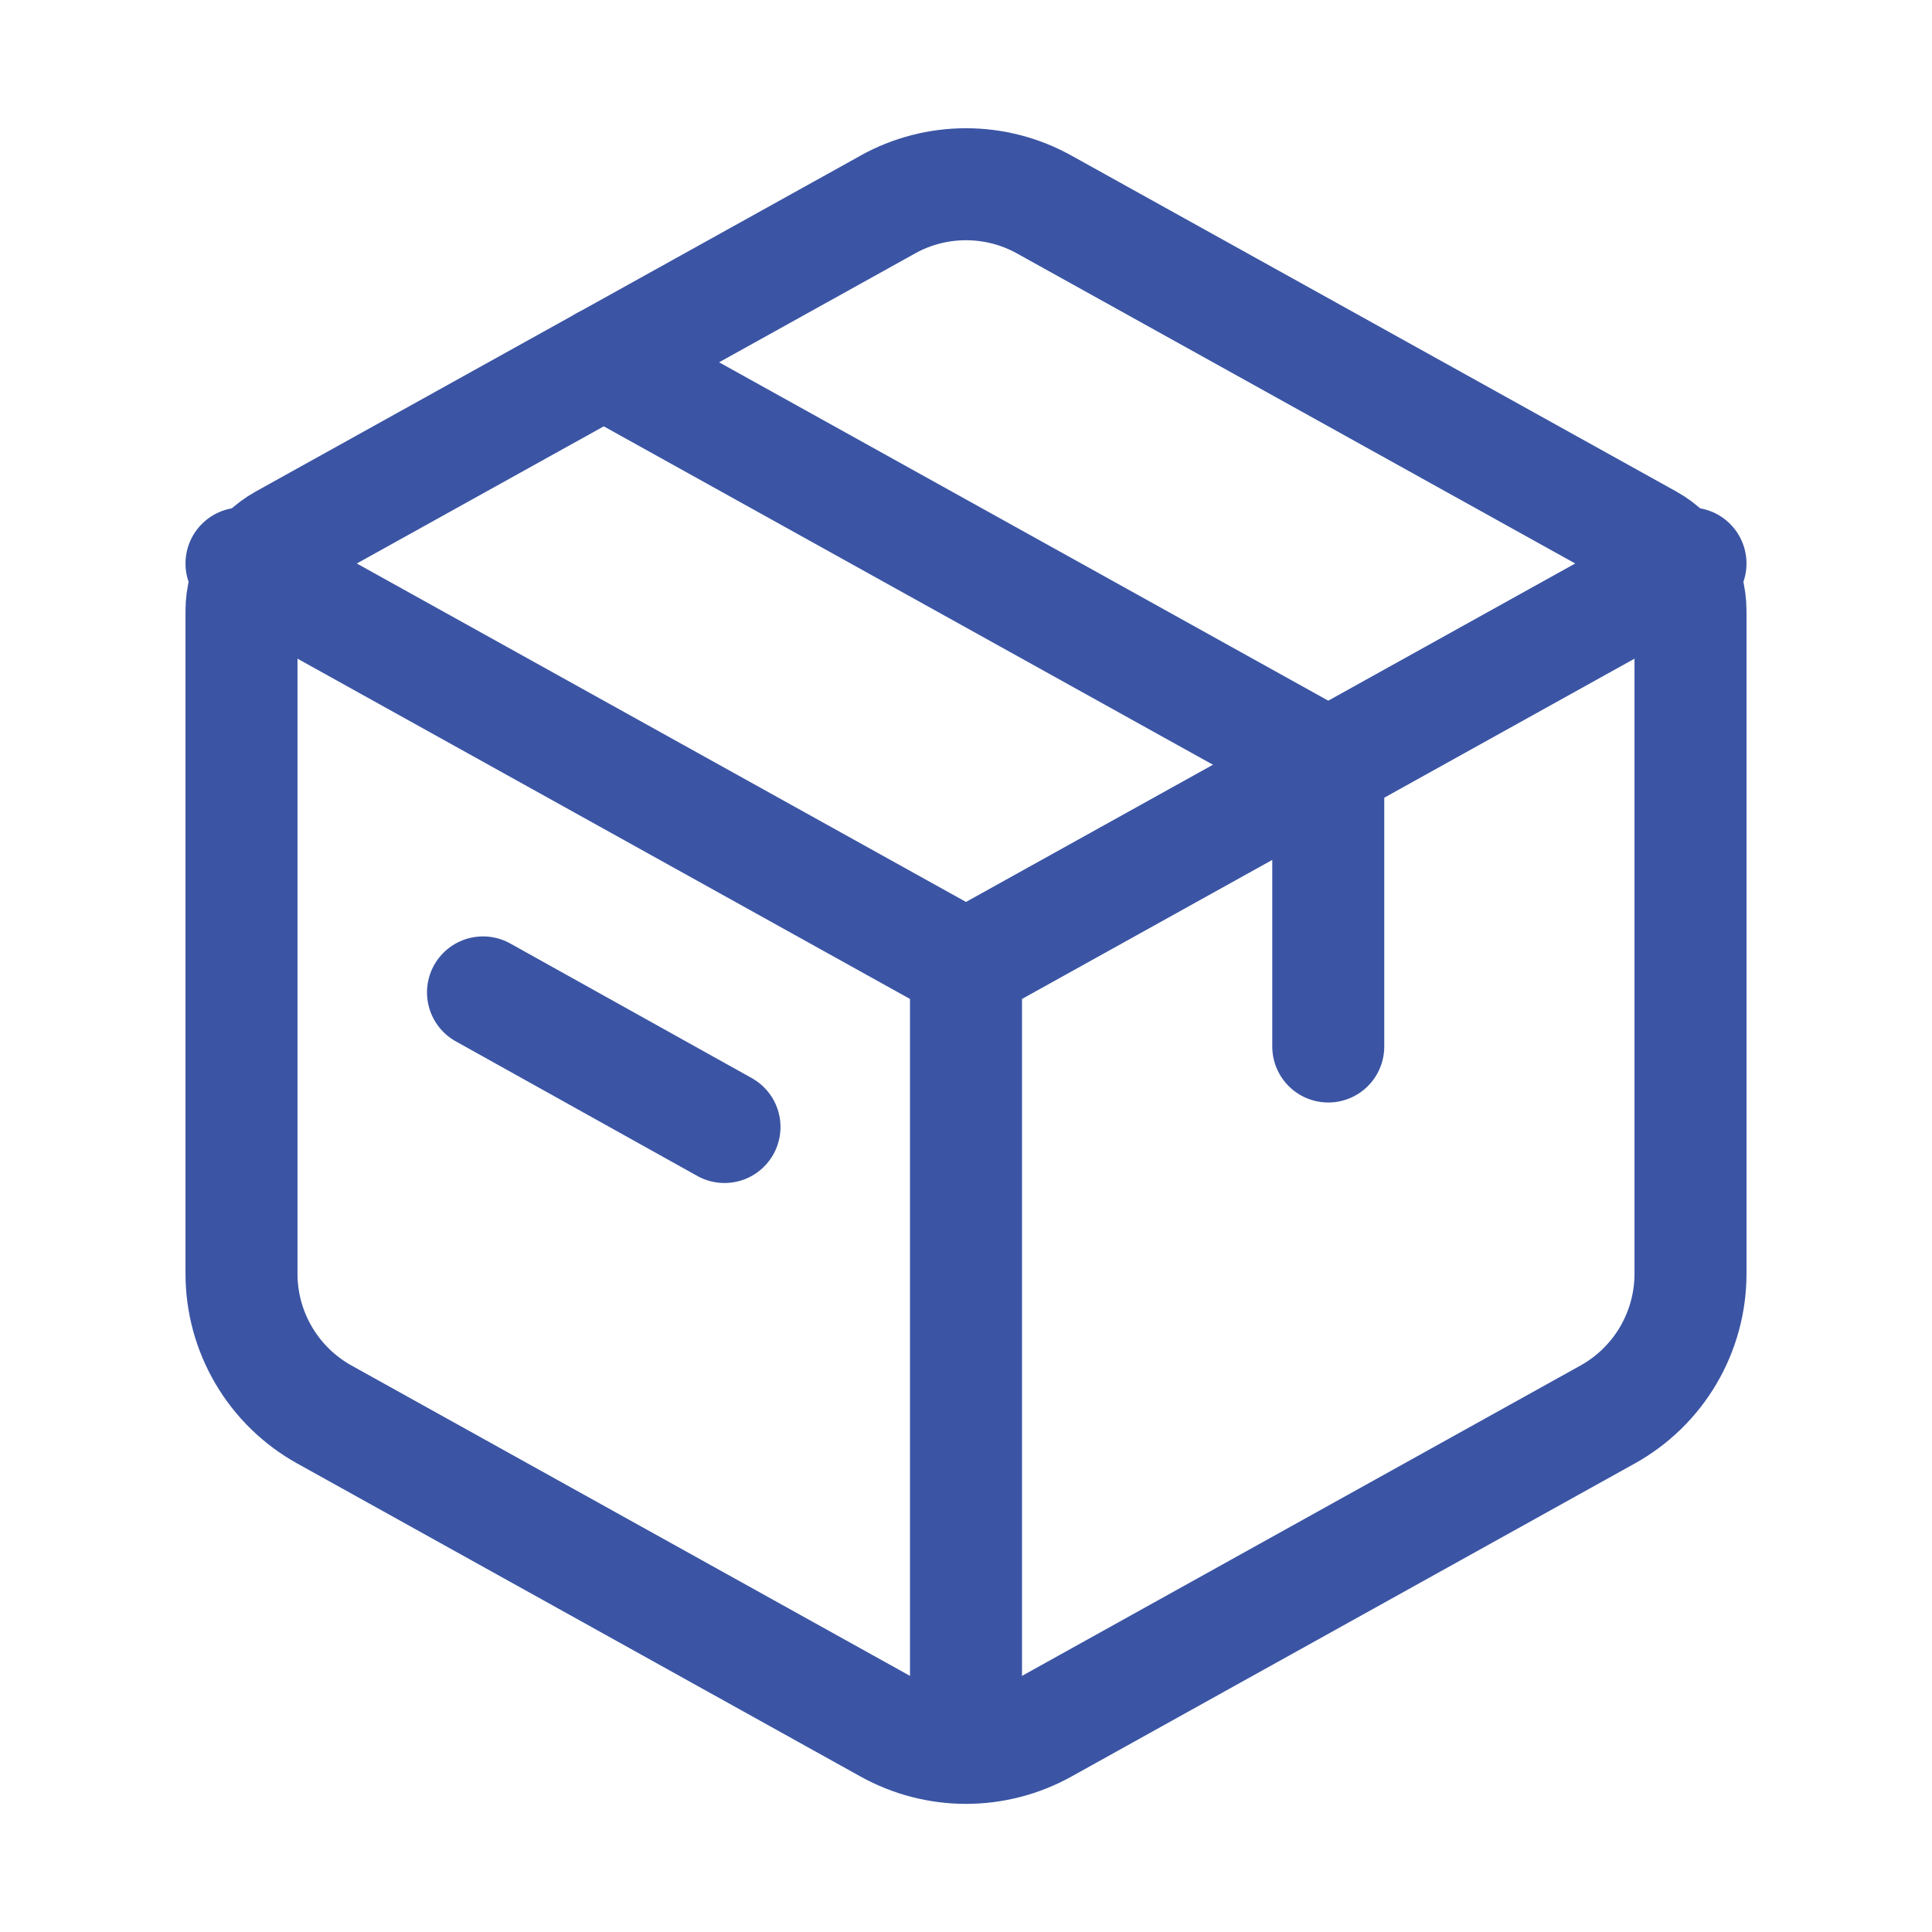
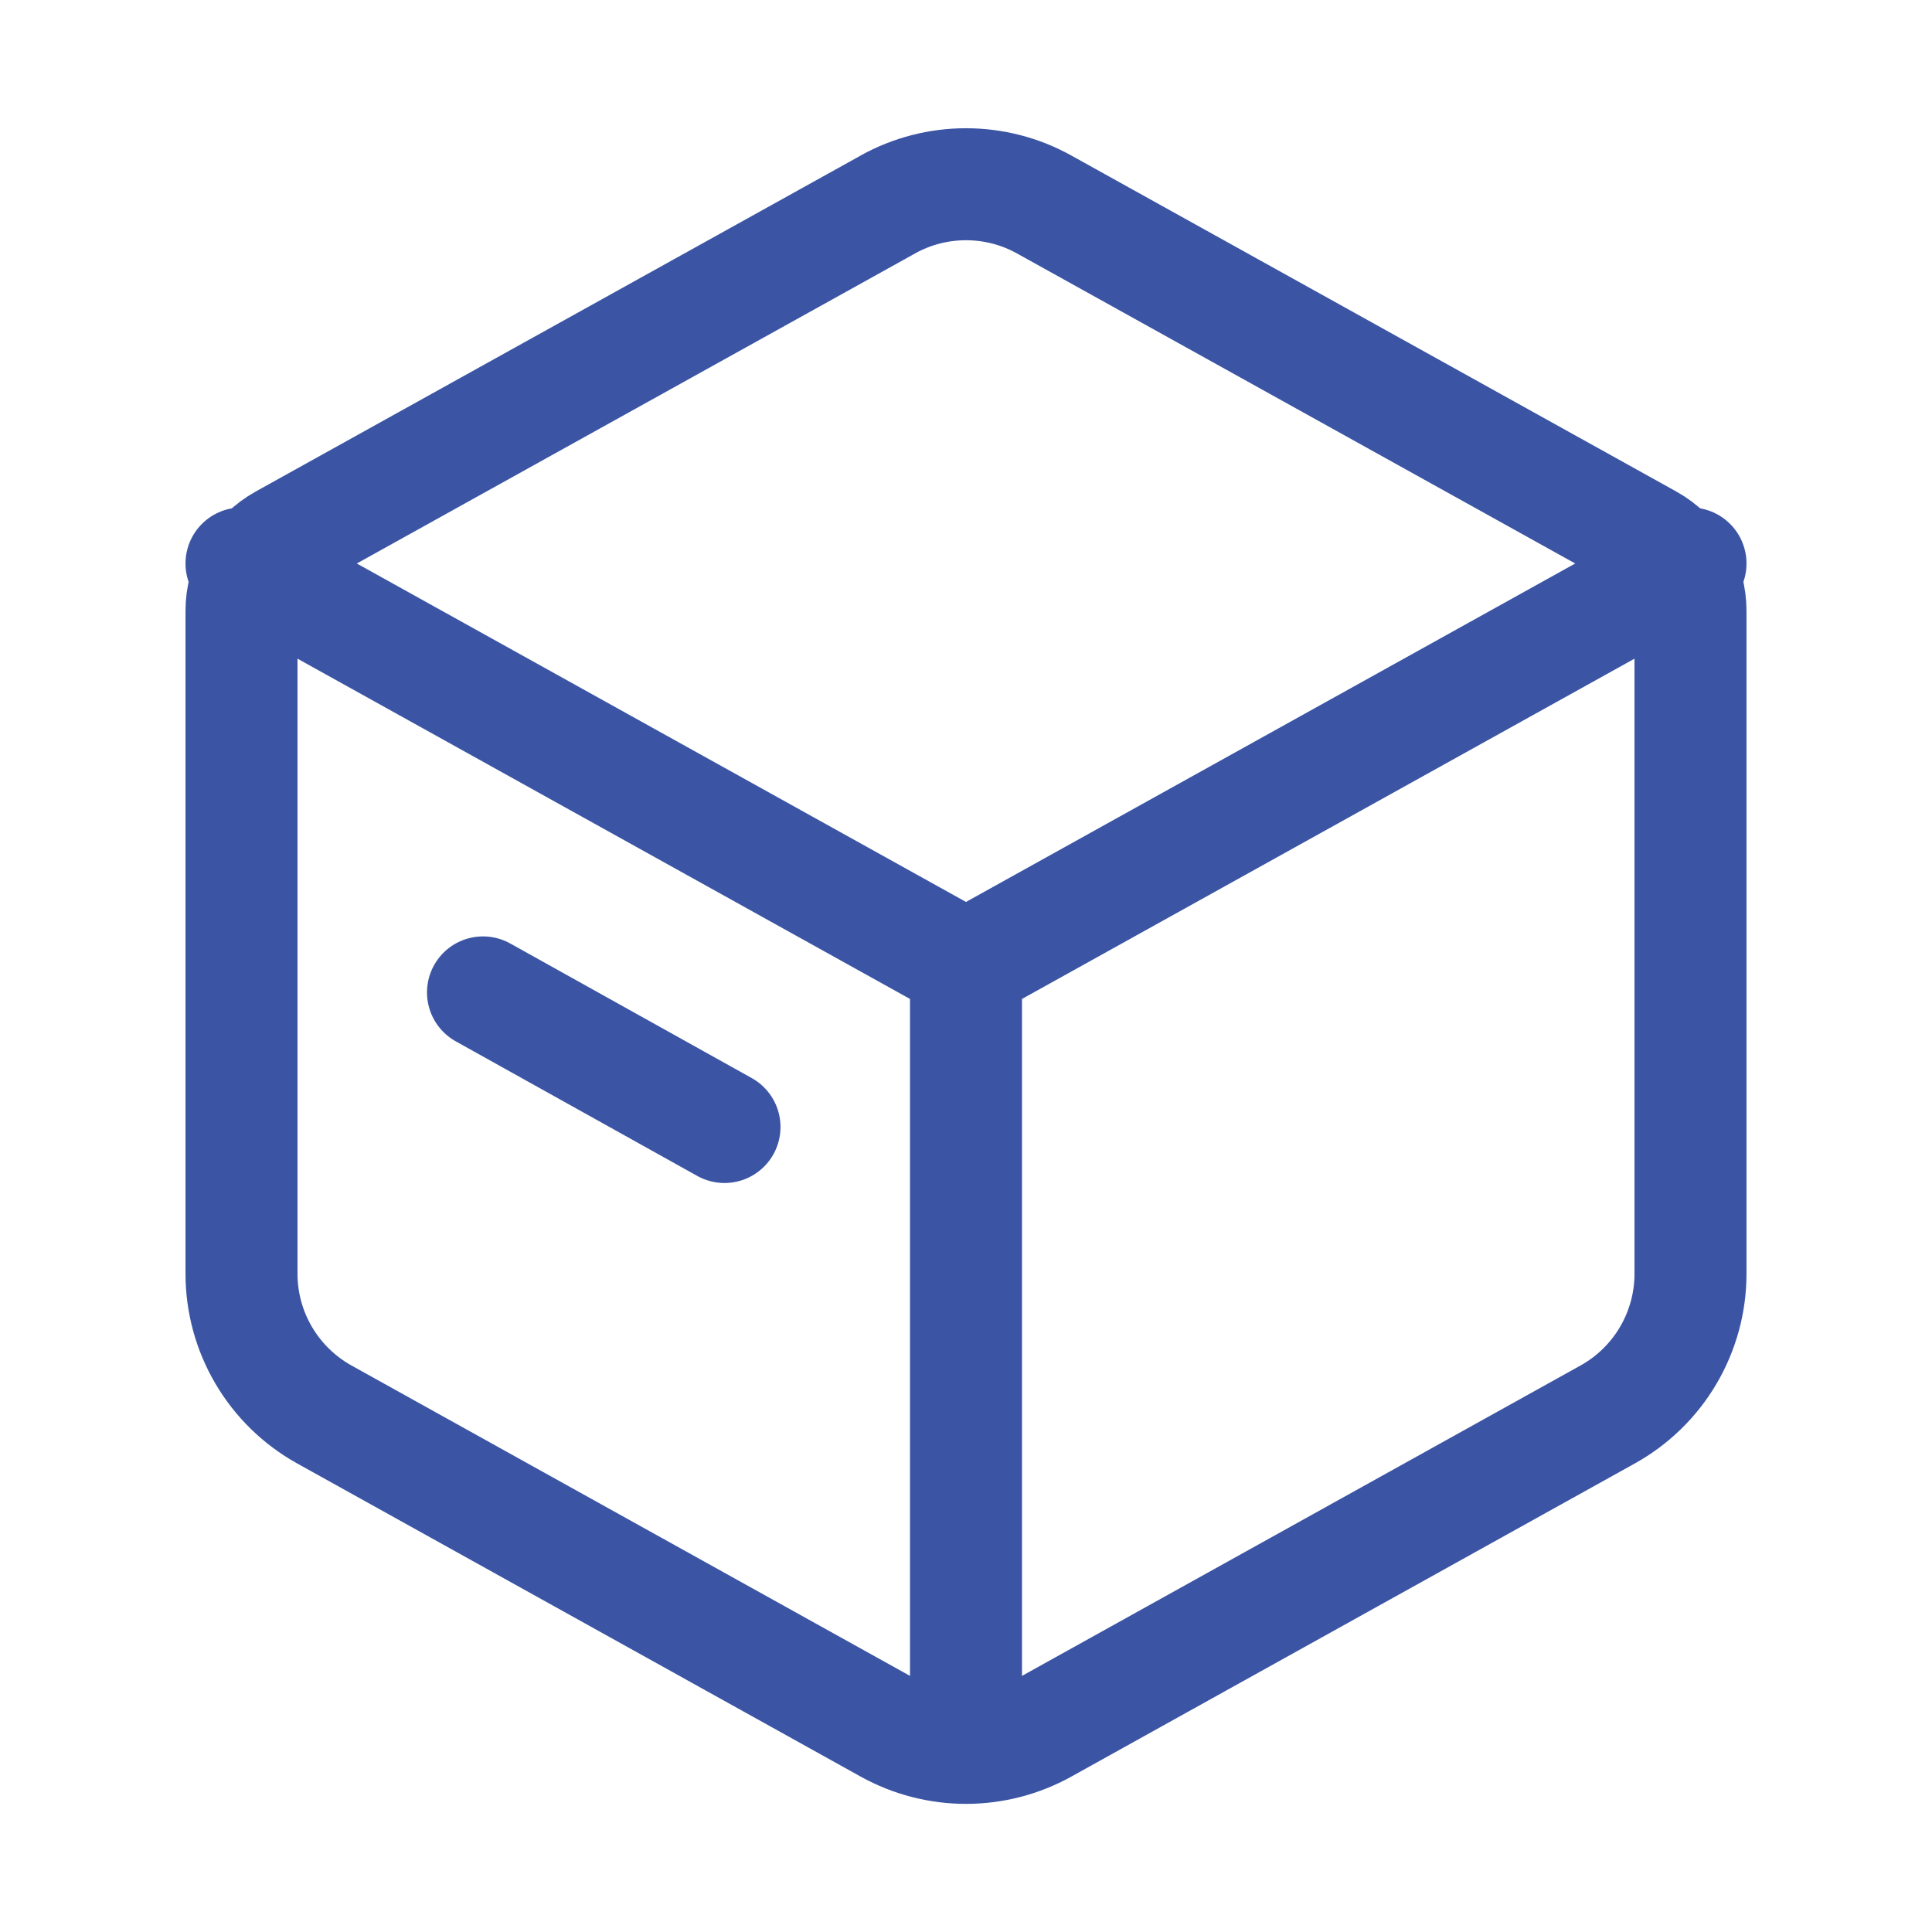
<svg xmlns="http://www.w3.org/2000/svg" width="69" height="69" viewBox="0 0 69 69" fill="none">
  <path d="M31.708 7.303C32.562 6.828 33.523 6.58 34.5 6.58C35.477 6.58 36.438 6.828 37.292 7.303L58.897 19.303C59.345 19.552 59.718 19.916 59.978 20.358C60.238 20.8 60.375 21.303 60.375 21.816V45.491C60.375 46.517 60.1 47.523 59.58 48.407C59.06 49.291 58.313 50.019 57.417 50.517L37.292 61.701C36.438 62.175 35.477 62.424 34.5 62.424C33.523 62.424 32.562 62.175 31.708 61.701L11.583 50.517C10.687 50.019 9.941 49.291 9.421 48.408C8.9 47.525 8.626 46.519 8.625 45.494V21.816C8.625 21.303 8.762 20.8 9.022 20.358C9.282 19.916 9.655 19.552 10.103 19.303L31.711 7.303H31.708Z" stroke="#3B55A4" stroke-width="4" stroke-linecap="round" stroke-linejoin="round" />
-   <path d="M21.562 12.938L47.438 27.312V37.375" stroke="#3B55A4" stroke-width="4" stroke-linecap="round" stroke-linejoin="round" />
  <path d="M17.25 35.443L25.875 40.25" stroke="#3B55A4" stroke-width="4" stroke-linecap="round" stroke-linejoin="round" />
  <path d="M34.5 34.5V63.25M8.625 20.125L34.5 34.5L8.625 20.125ZM34.5 34.5L60.375 20.125L34.5 34.5Z" stroke="#3B55A4" stroke-width="4" stroke-linejoin="round" />
</svg>